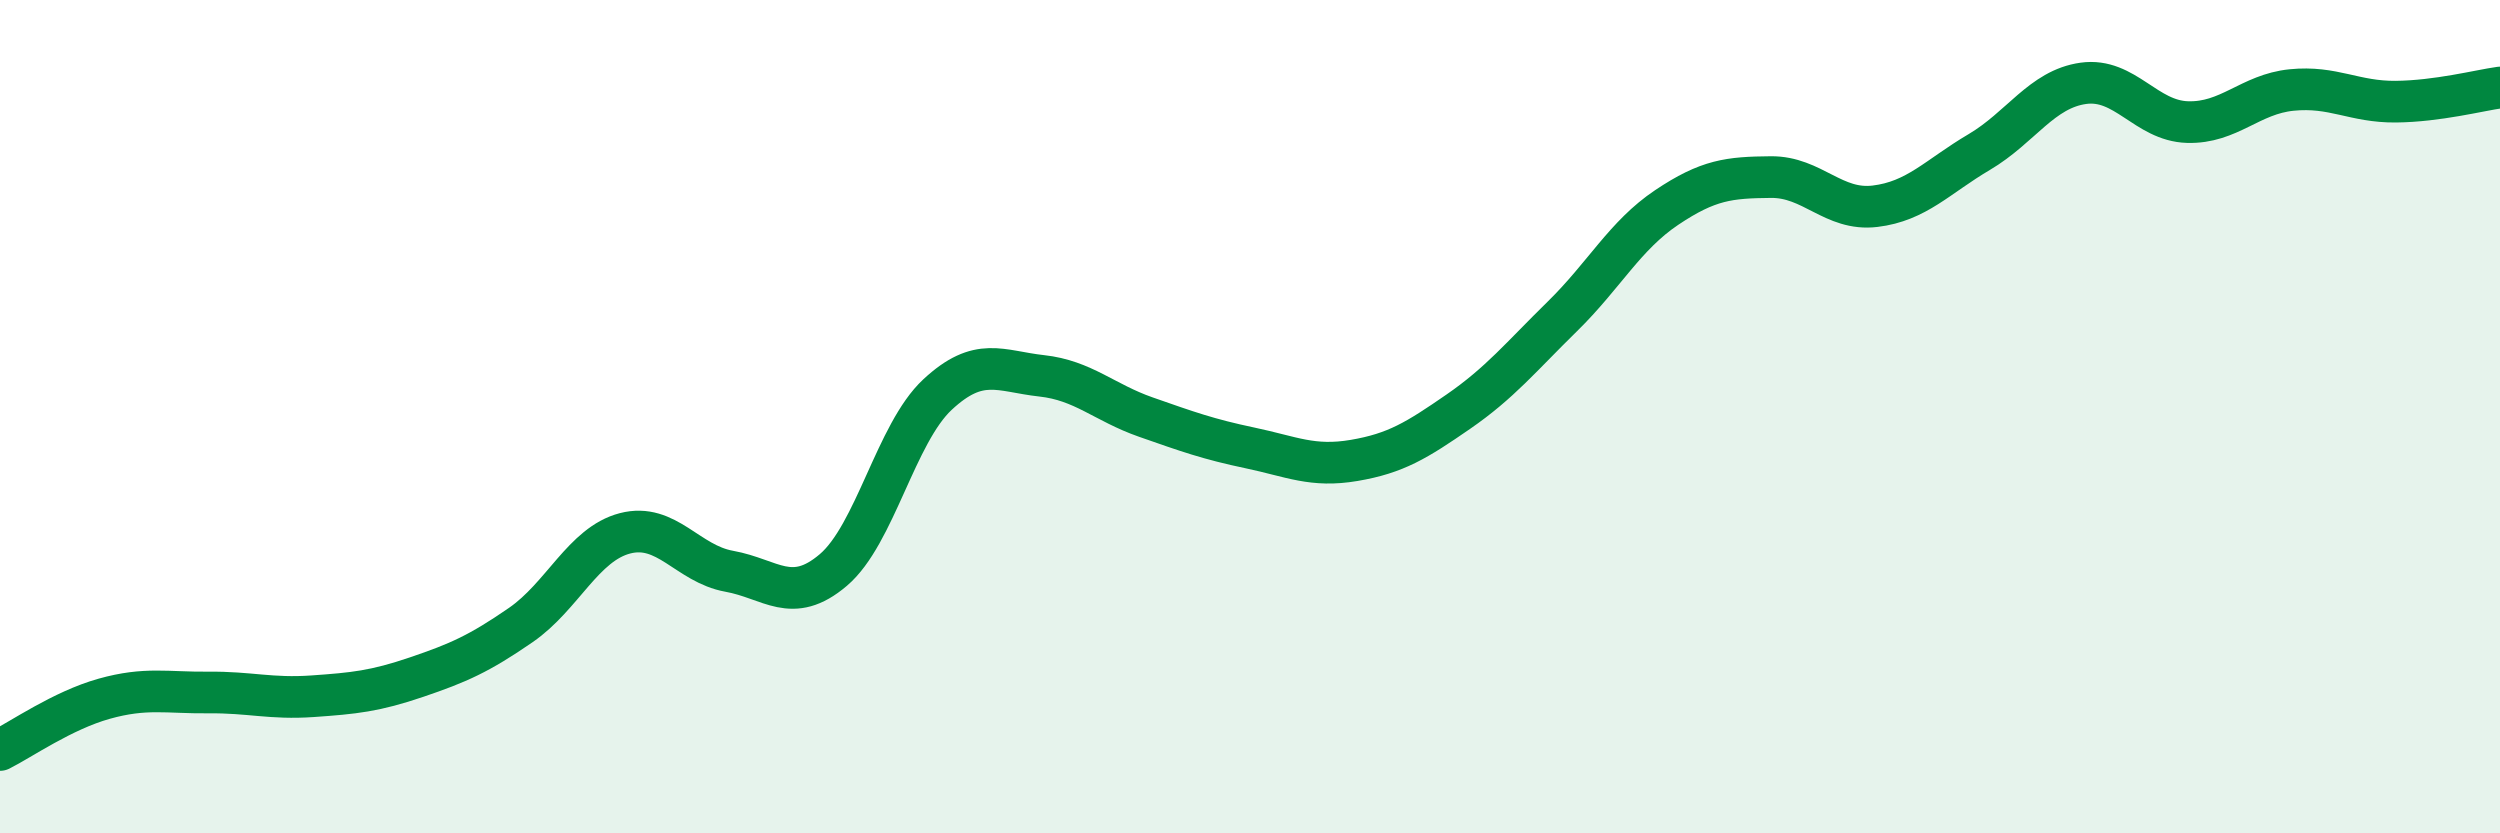
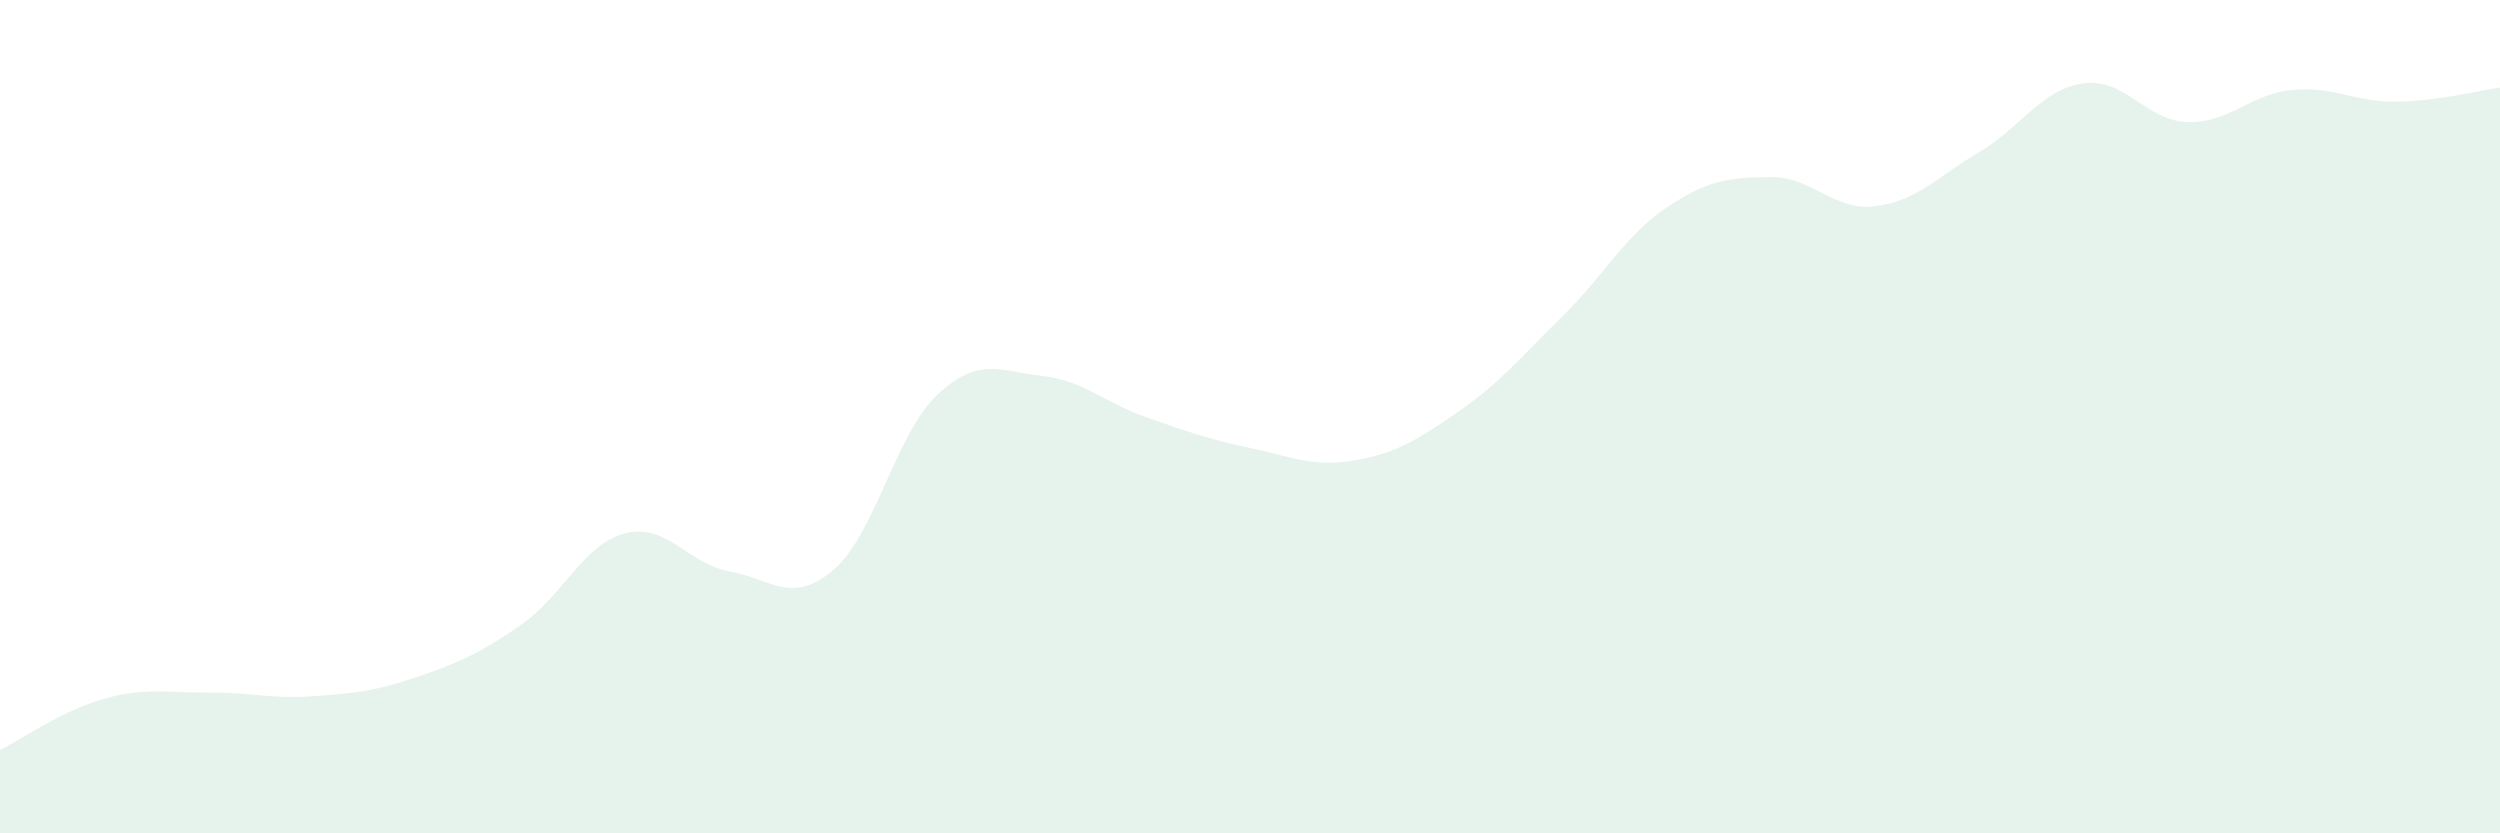
<svg xmlns="http://www.w3.org/2000/svg" width="60" height="20" viewBox="0 0 60 20">
  <path d="M 0,18 C 0.5,17.75 1.5,17.05 2.5,16.77 C 3.5,16.49 4,16.63 5,16.62 C 6,16.61 6.5,16.78 7.5,16.71 C 8.5,16.64 9,16.59 10,16.25 C 11,15.91 11.5,15.69 12.5,15 C 13.5,14.31 14,13.06 15,12.8 C 16,12.54 16.5,13.53 17.5,13.71 C 18.5,13.89 19,14.53 20,13.68 C 21,12.83 21.5,10.4 22.5,9.47 C 23.5,8.54 24,8.91 25,9.02 C 26,9.13 26.5,9.66 27.5,10.01 C 28.5,10.36 29,10.54 30,10.75 C 31,10.96 31.5,11.22 32.5,11.05 C 33.5,10.88 34,10.57 35,9.88 C 36,9.19 36.5,8.57 37.5,7.59 C 38.5,6.61 39,5.65 40,4.98 C 41,4.31 41.5,4.26 42.5,4.25 C 43.5,4.24 44,5.07 45,4.95 C 46,4.83 46.5,4.24 47.5,3.65 C 48.5,3.06 49,2.14 50,2 C 51,1.86 51.5,2.9 52.5,2.93 C 53.5,2.96 54,2.26 55,2.16 C 56,2.06 56.5,2.45 57.5,2.44 C 58.5,2.43 59.5,2.17 60,2.1L60 20L0 20Z" fill="#008740" opacity="0.1" stroke-linecap="round" stroke-linejoin="round" />
-   <path d="M 0,18 C 0.5,17.75 1.5,17.05 2.5,16.77 C 3.5,16.49 4,16.63 5,16.62 C 6,16.61 6.5,16.78 7.5,16.71 C 8.5,16.64 9,16.59 10,16.25 C 11,15.91 11.5,15.69 12.5,15 C 13.5,14.31 14,13.06 15,12.8 C 16,12.54 16.5,13.53 17.5,13.71 C 18.5,13.89 19,14.53 20,13.68 C 21,12.83 21.5,10.4 22.5,9.47 C 23.5,8.54 24,8.91 25,9.02 C 26,9.13 26.5,9.66 27.5,10.01 C 28.5,10.36 29,10.54 30,10.75 C 31,10.96 31.5,11.22 32.5,11.05 C 33.5,10.88 34,10.57 35,9.88 C 36,9.19 36.5,8.57 37.5,7.59 C 38.5,6.61 39,5.65 40,4.98 C 41,4.31 41.5,4.26 42.5,4.25 C 43.5,4.24 44,5.07 45,4.95 C 46,4.83 46.5,4.24 47.5,3.65 C 48.5,3.06 49,2.14 50,2 C 51,1.86 51.5,2.9 52.5,2.93 C 53.5,2.96 54,2.26 55,2.16 C 56,2.06 56.5,2.45 57.5,2.44 C 58.5,2.43 59.5,2.17 60,2.1" stroke="#008740" stroke-width="1" fill="none" stroke-linecap="round" stroke-linejoin="round" />
</svg>